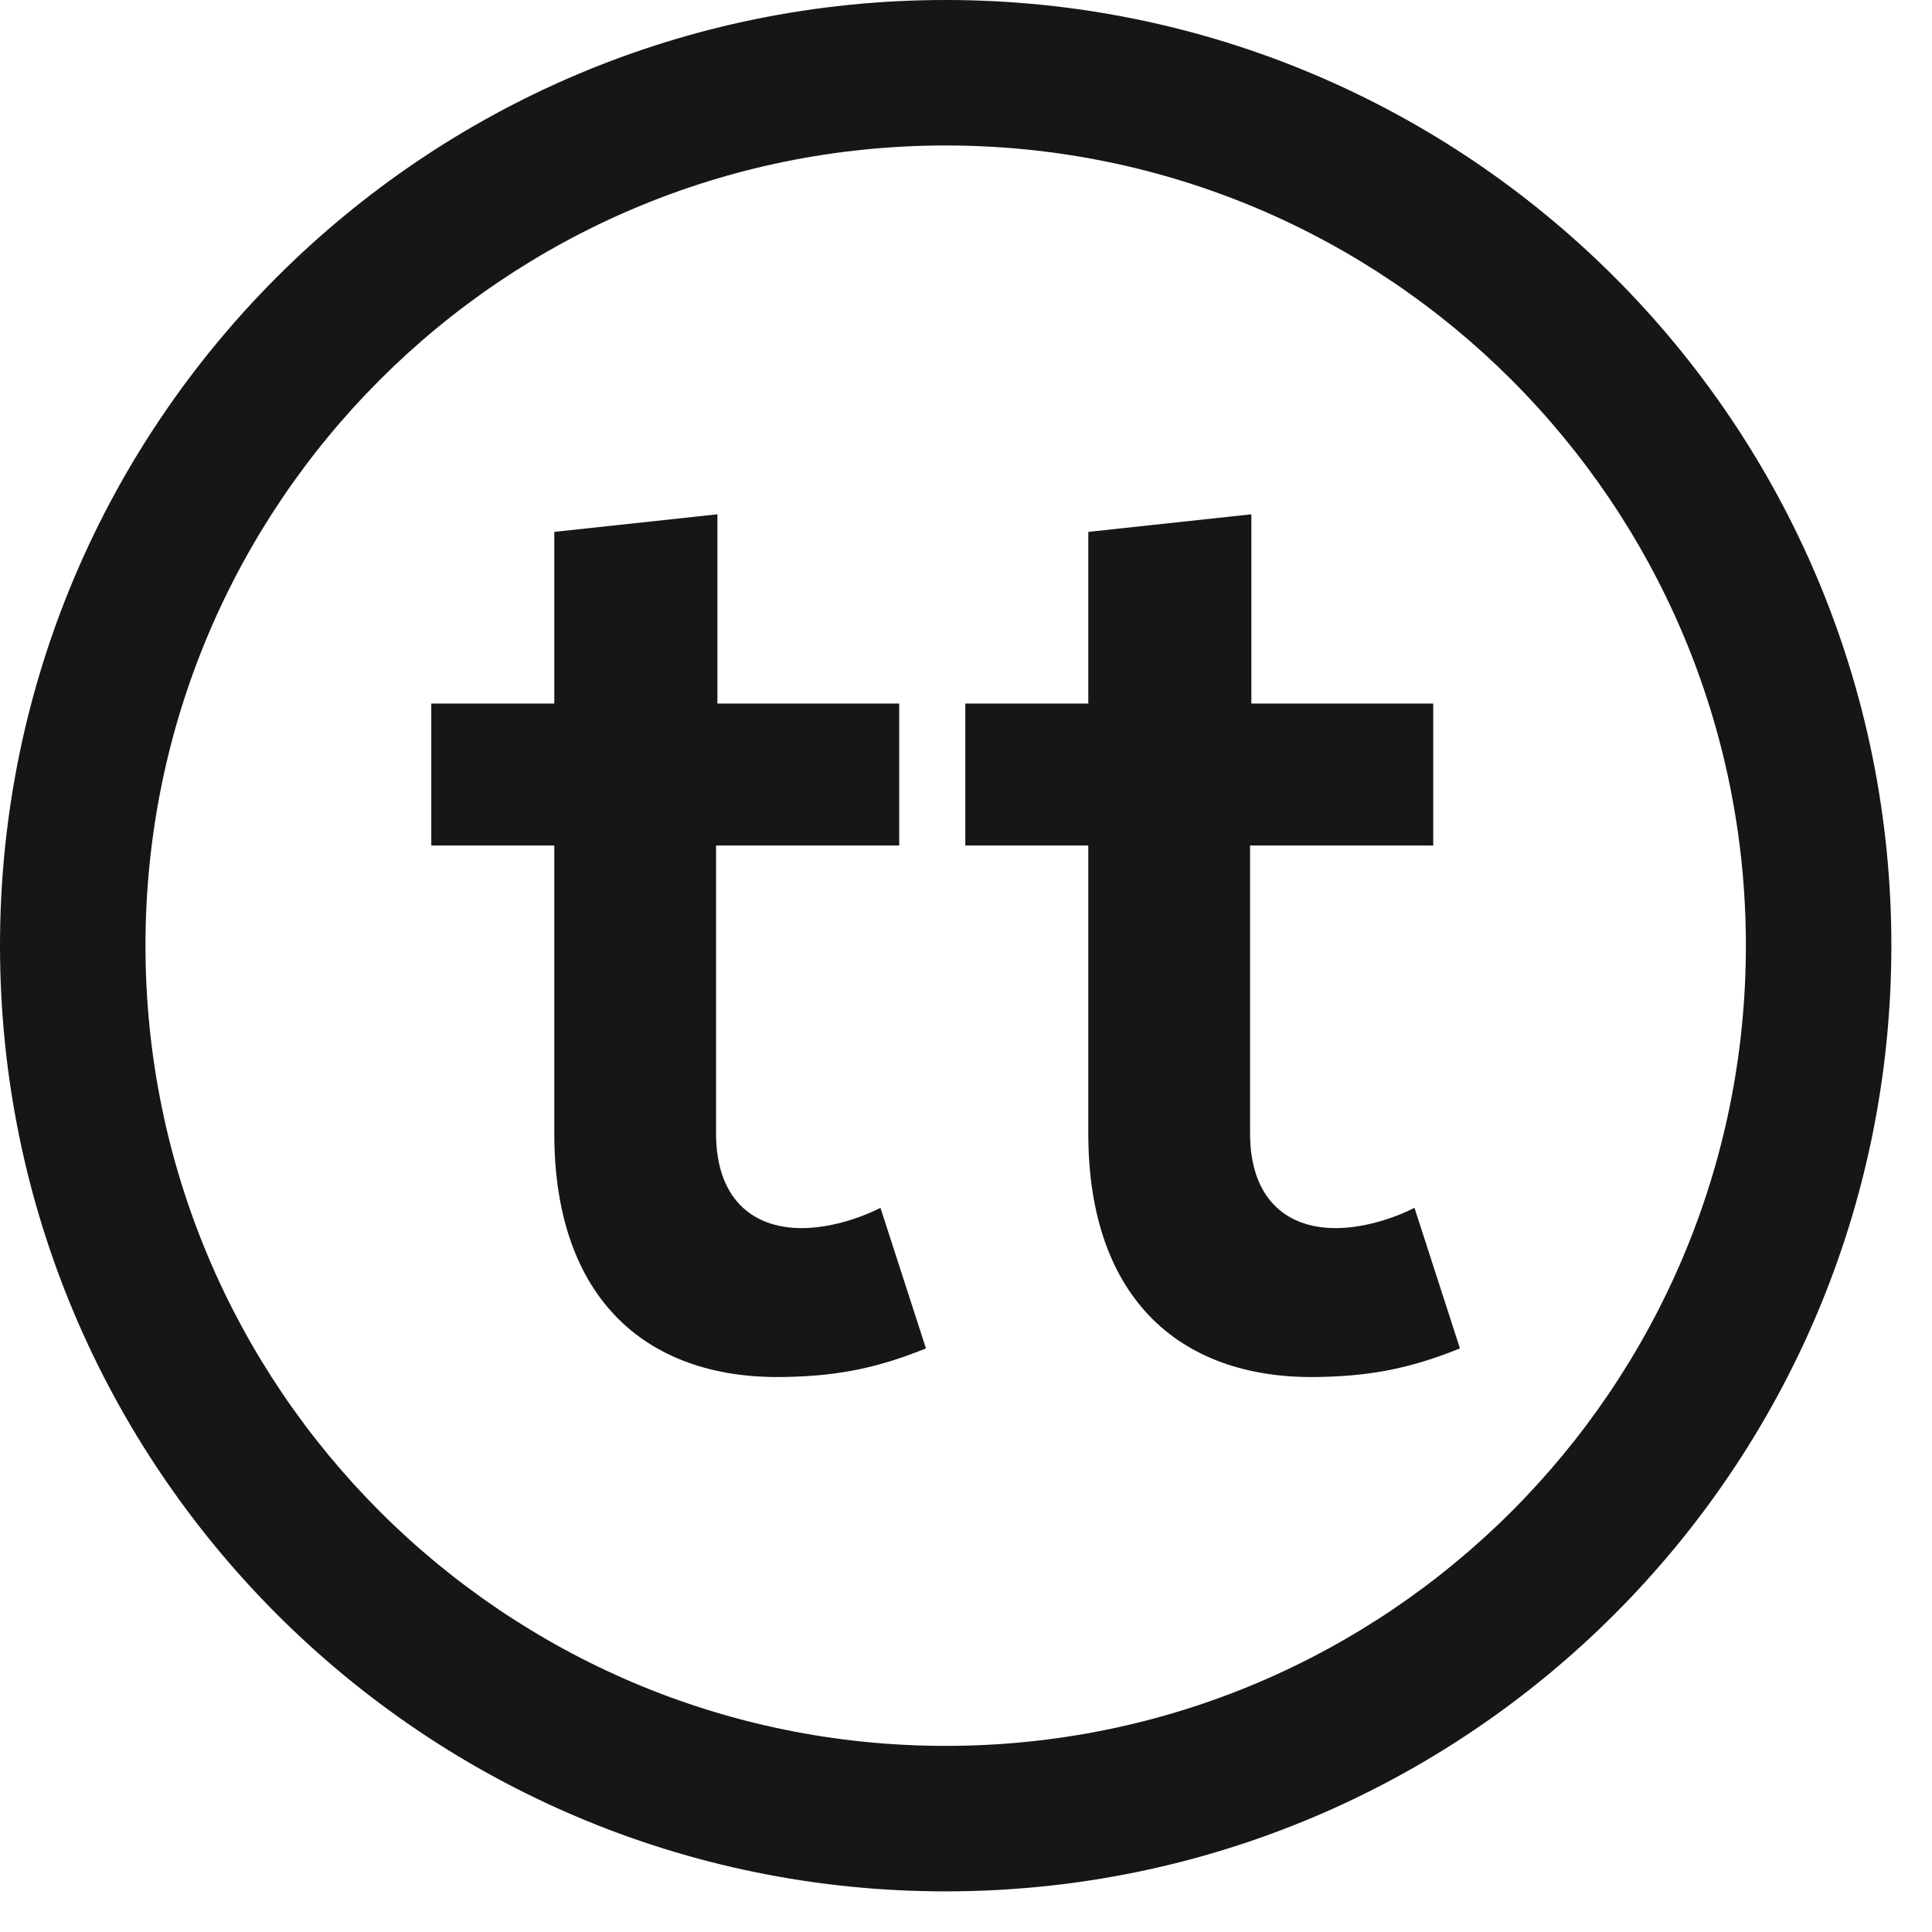
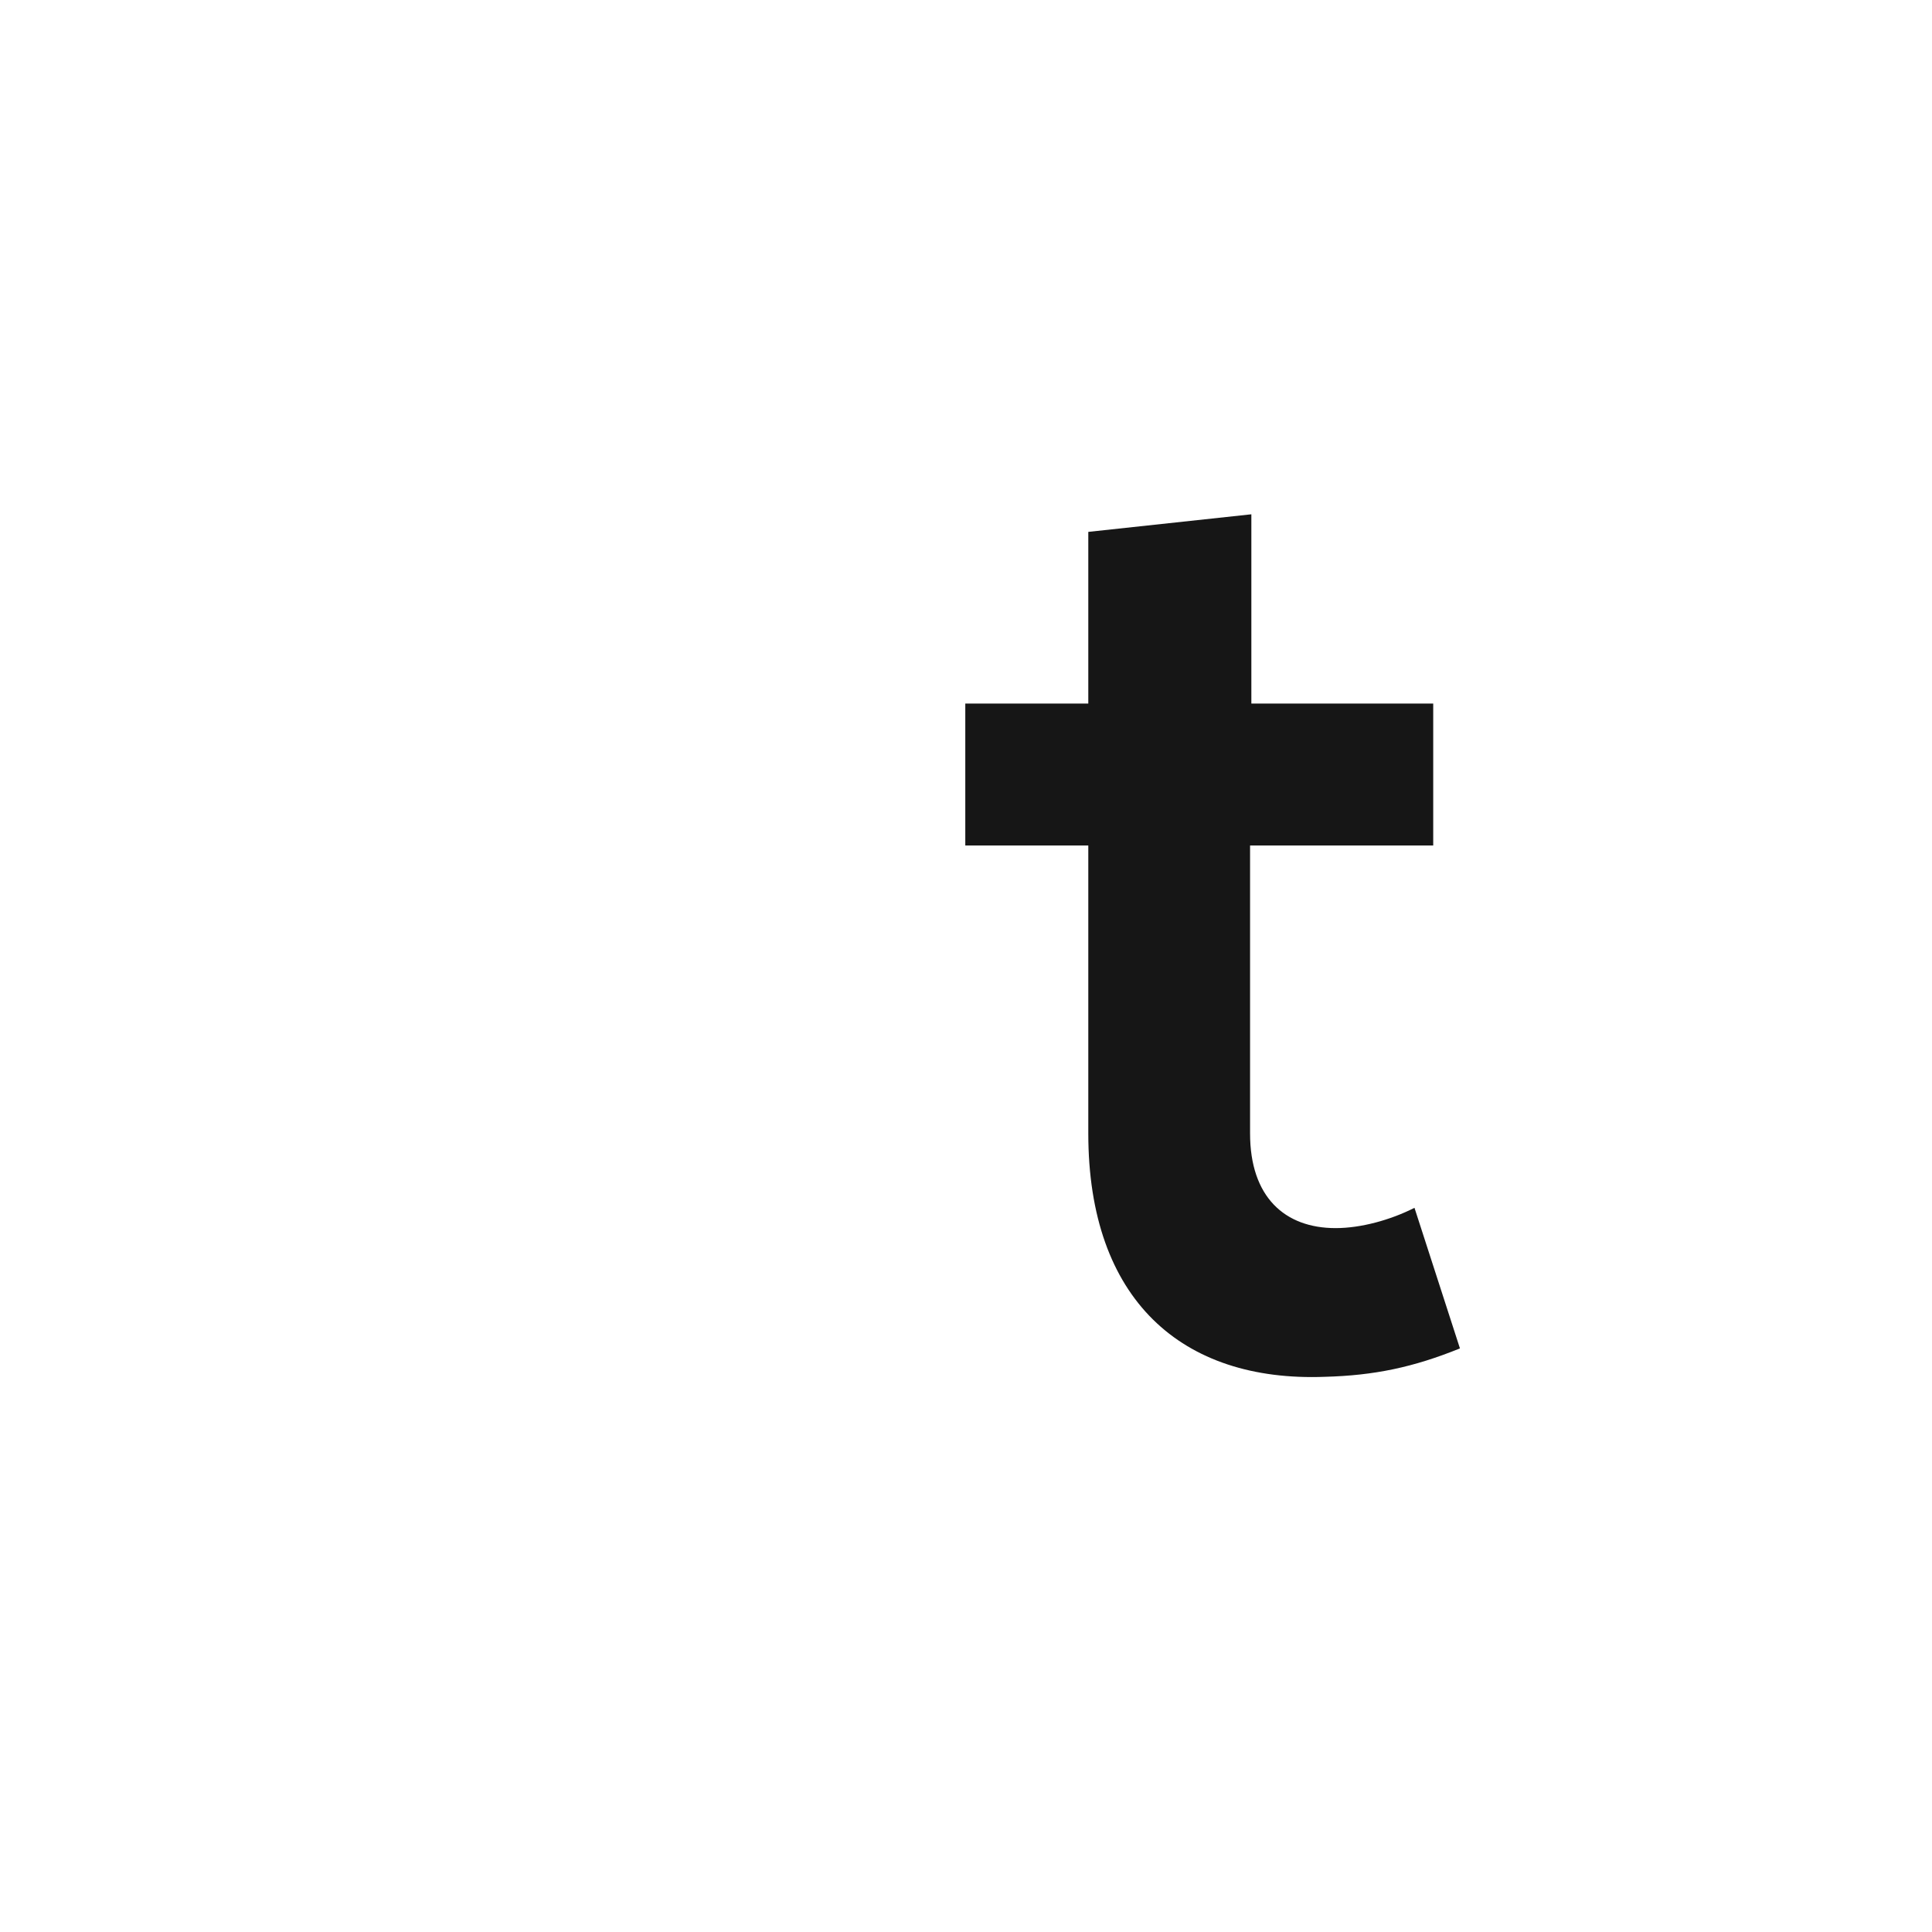
<svg xmlns="http://www.w3.org/2000/svg" width="30" height="30" viewBox="0 0 30 30" fill="none">
-   <path fill-rule="evenodd" clip-rule="evenodd" d="M14.684 27.11C21.547 27.11 27.11 21.547 27.11 14.684C27.11 7.822 21.547 2.259 14.684 2.259C7.822 2.259 2.259 7.822 2.259 14.684C2.259 21.547 7.822 27.11 14.684 27.11ZM14.684 29.369C22.794 29.369 29.369 22.794 29.369 14.684C29.369 6.574 22.794 0 14.684 0C6.574 0 0 6.574 0 14.684C0 22.794 6.574 29.369 14.684 29.369Z" fill="#161616" />
-   <path d="M8.607 8.259V10.925H6.697V13.129H8.607V17.6C8.607 20.182 10.06 21.463 12.281 21.379C13.05 21.358 13.652 21.232 14.378 20.938L13.672 18.755C13.299 18.944 12.842 19.07 12.448 19.07C11.659 19.07 11.119 18.587 11.119 17.6V13.129H13.963V10.925H11.14V7.986L8.607 8.259Z" fill="#161616" />
  <path d="M16.899 8.259V10.925H14.989V13.129H16.899V17.6C16.899 20.182 18.352 21.463 20.573 21.379C21.341 21.358 21.943 21.232 22.67 20.938L21.964 18.755C21.59 18.944 21.134 19.07 20.739 19.07C19.95 19.07 19.411 18.587 19.411 17.6V13.129H22.255V10.925H19.431V7.986L16.899 8.259Z" fill="#161616" />
</svg>